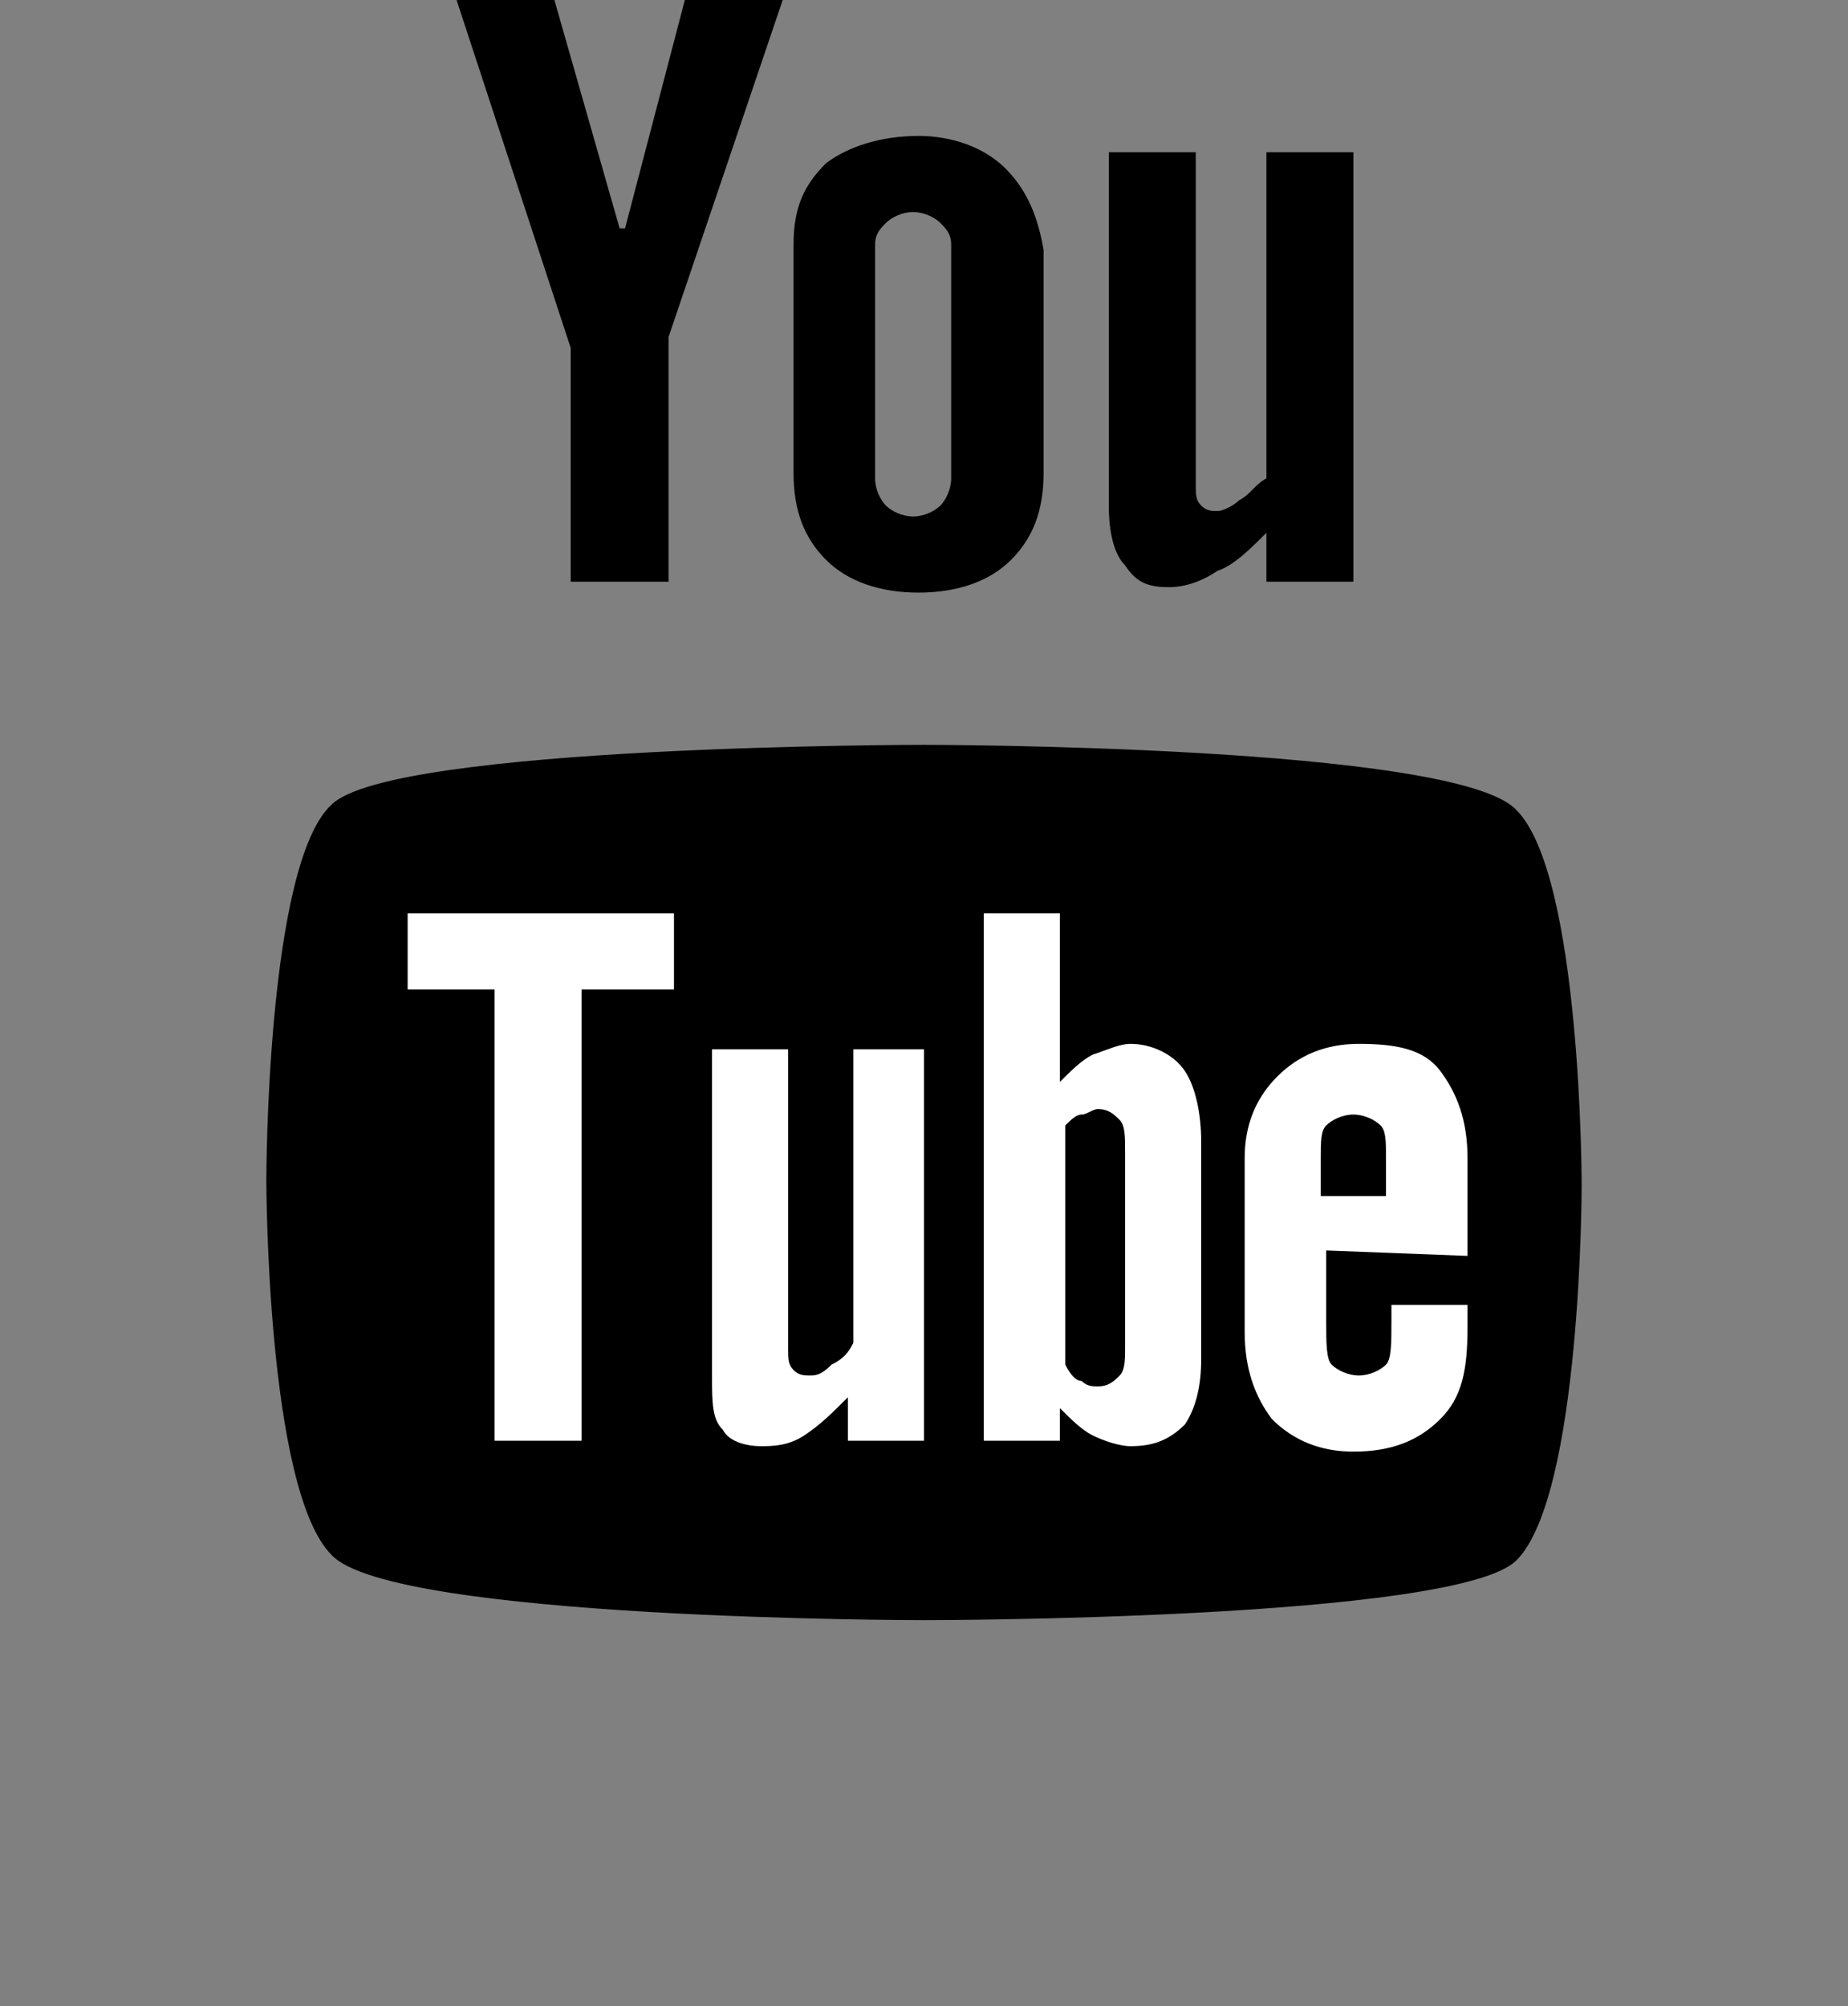
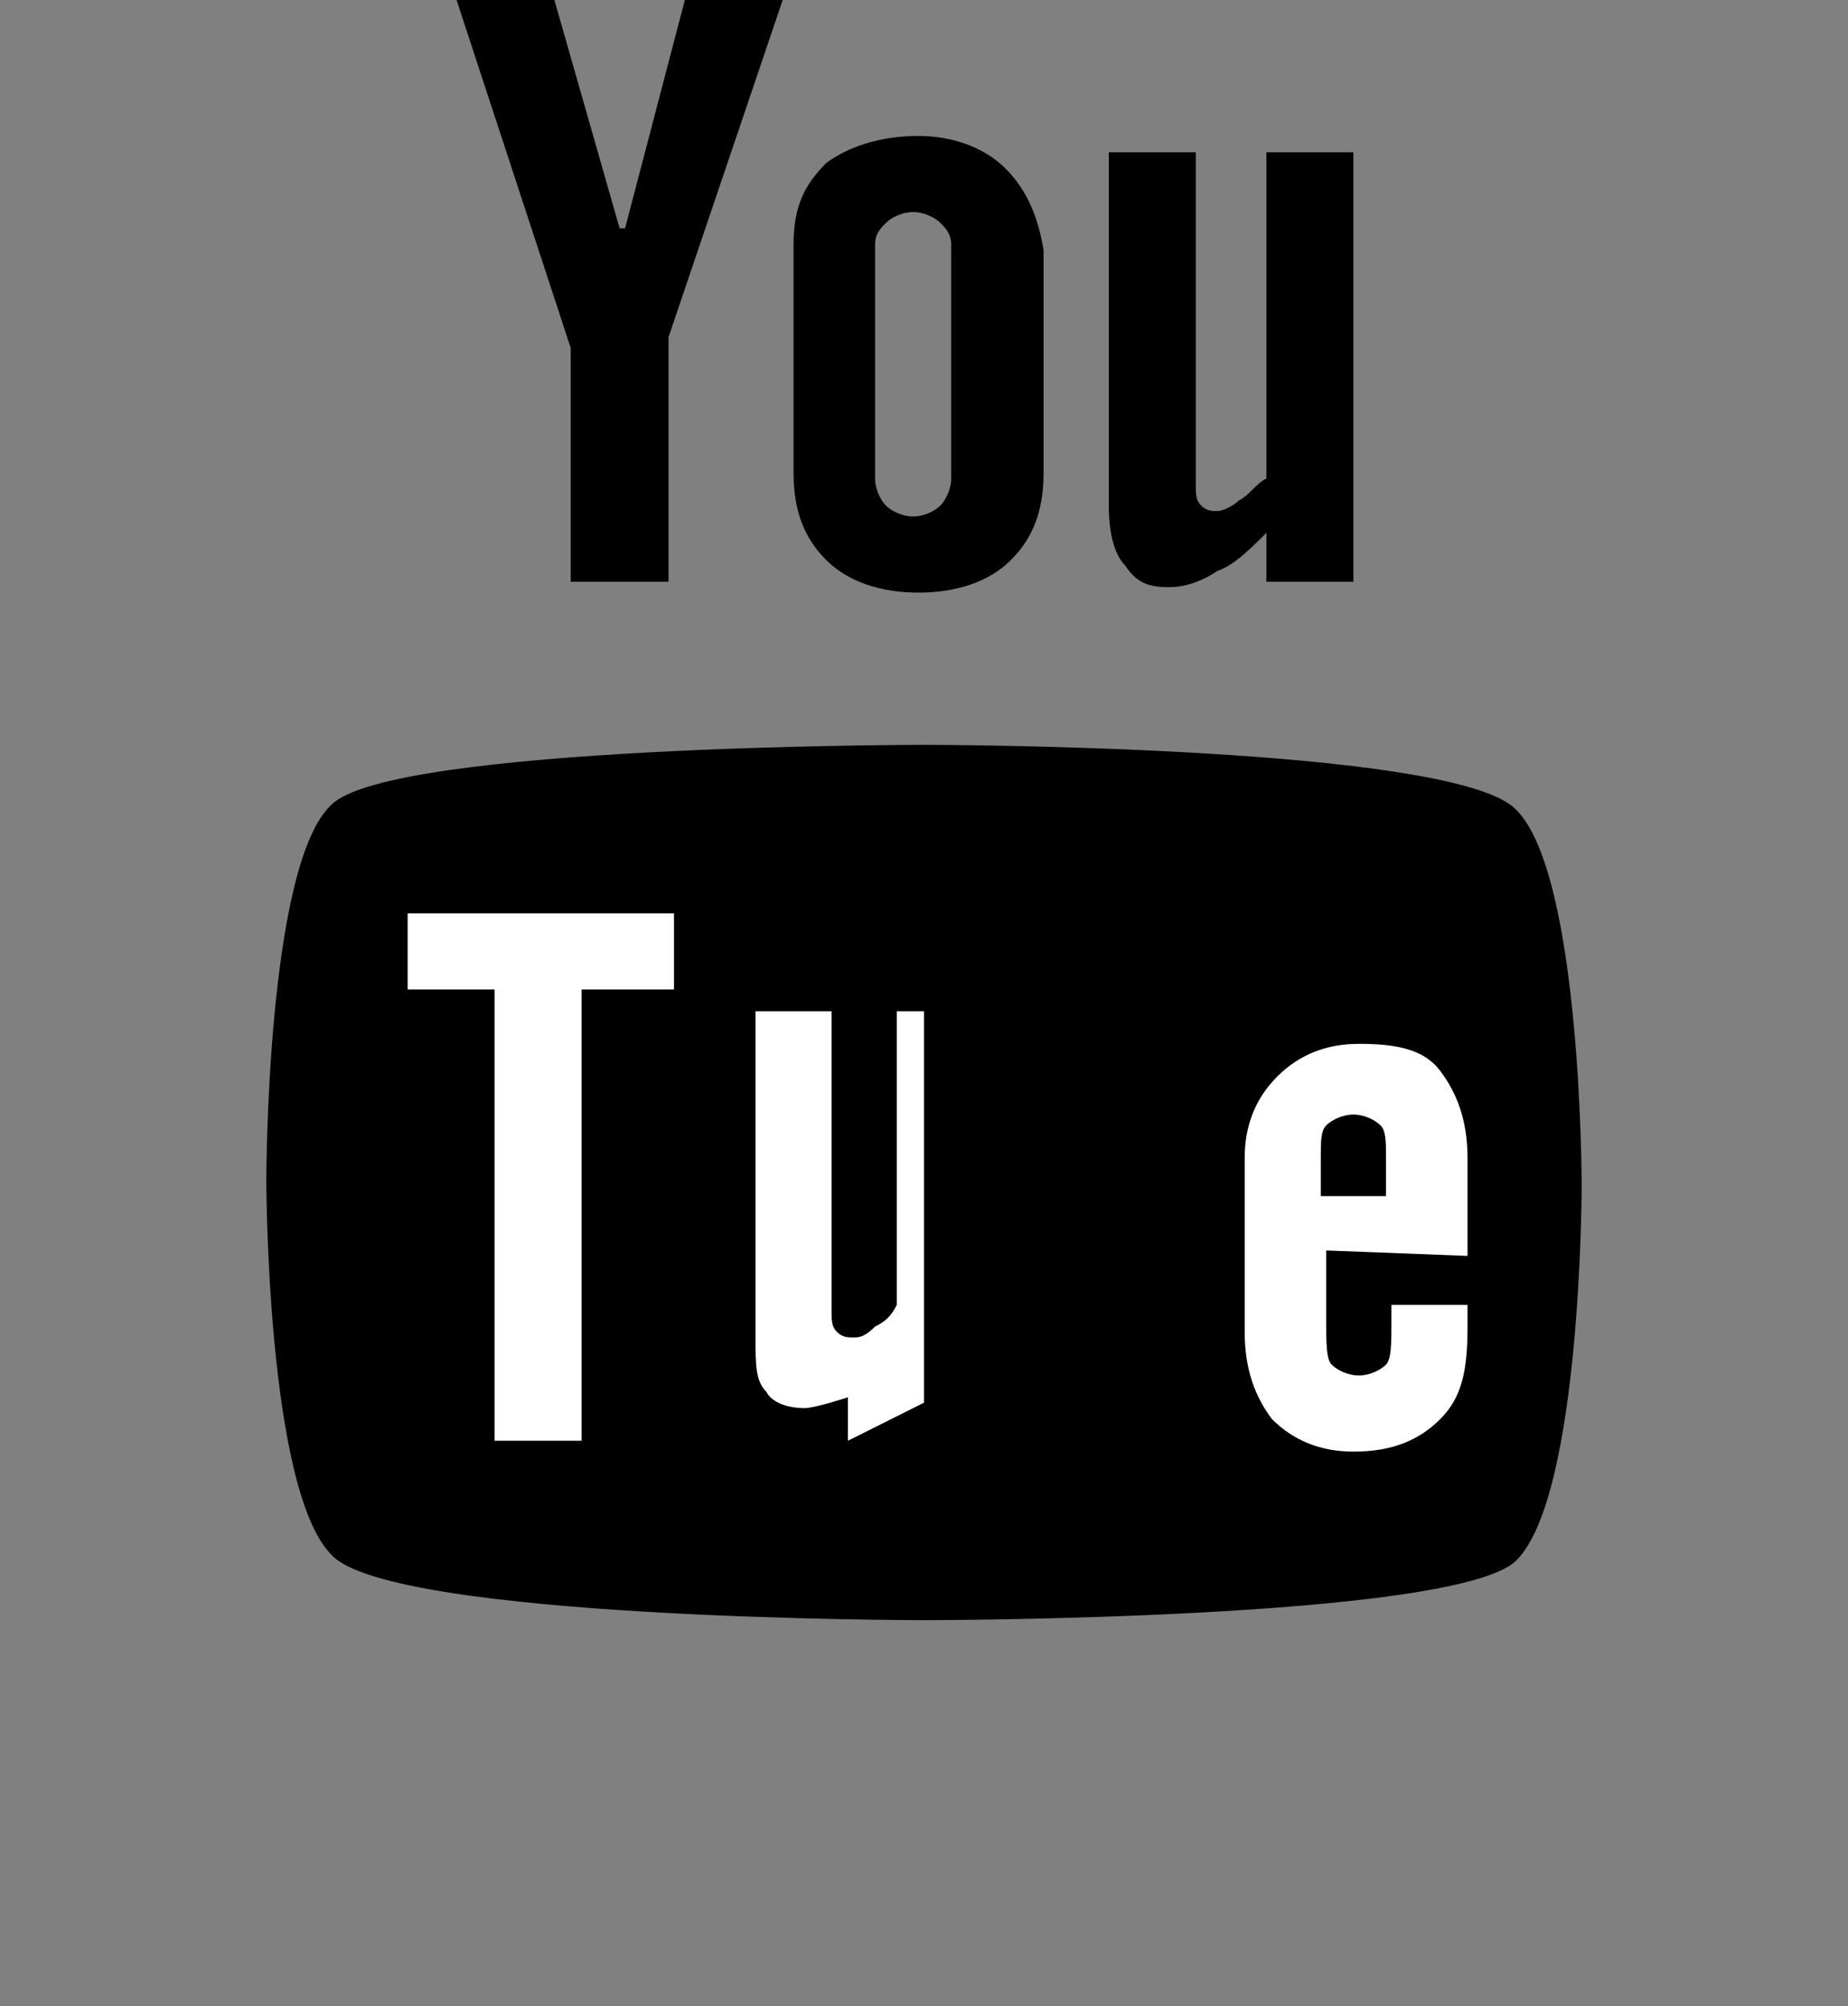
<svg xmlns="http://www.w3.org/2000/svg" version="1.1" id="圖層_1" x="0px" y="0px" viewBox="0 0 34 36.9" style="enable-background:new 0 0 34 36.9;" xml:space="preserve">
  <rect x="0" y="0" width="34" height="36.9" fill="#808080" stroke="none" />
  <style type="text/css">
	.st0{fill:#FFFFFF;}
</style>
  <g id="Flat_copy_5">
    <g>
      <path d="M17,13.7c0,0,9.8,0,10.9,1.2c1.2,1.2,1.2,6.9,1.2,6.9s0,5.7-1.2,6.9C26.8,29.8,17,29.8,17,29.8s-9.8,0-10.9-1.2    c-1.2-1.2-1.2-6.9-1.2-6.9s0-5.8,1.2-6.9C7.2,13.7,17,13.7,17,13.7z" />
      <path class="st0" d="M27,23.1v-1.8c0-0.7-0.2-1.2-0.5-1.6s-0.8-0.5-1.5-0.5c-0.6,0-1.1,0.2-1.5,0.6s-0.6,0.9-0.6,1.5v3.2    c0,0.7,0.2,1.2,0.5,1.6c0.4,0.4,0.9,0.6,1.5,0.6c0.7,0,1.2-0.2,1.6-0.6s0.5-0.9,0.5-1.7V24h-1.4v0.3c0,0.4,0,0.7-0.1,0.8    c-0.1,0.1-0.3,0.2-0.5,0.2s-0.4-0.1-0.5-0.2s-0.1-0.4-0.1-0.8V23L27,23.1L27,23.1z M24.3,22v-0.7c0-0.3,0-0.5,0.1-0.6    s0.3-0.2,0.5-0.2s0.4,0.1,0.5,0.2s0.1,0.3,0.1,0.6V22H24.3z" />
-       <path class="st0" d="M21.8,19.7c-0.2-0.3-0.6-0.5-1-0.5c-0.2,0-0.4,0.1-0.7,0.2c-0.2,0.1-0.4,0.3-0.6,0.5v-3.1h-1.4v9.7h1.4v-0.6    c0.2,0.2,0.4,0.4,0.6,0.5s0.5,0.2,0.7,0.2c0.4,0,0.7-0.1,1-0.4c0.2-0.3,0.3-0.7,0.3-1.2v-4C22.1,20.5,22,20,21.8,19.7z M20.7,24.8    c0,0.2,0,0.4-0.1,0.5s-0.2,0.2-0.4,0.2c-0.1,0-0.2,0-0.3-0.1c-0.1,0-0.2-0.1-0.3-0.3v-4.4c0.1-0.1,0.2-0.2,0.3-0.2    c0.1,0,0.2-0.1,0.3-0.1c0.2,0,0.3,0.1,0.4,0.2s0.1,0.3,0.1,0.6C20.7,21.1,20.7,24.8,20.7,24.8z" />
-       <path class="st0" d="M15.6,26.5v-0.8c-0.3,0.3-0.5,0.5-0.8,0.7s-0.6,0.2-0.8,0.2c-0.3,0-0.6-0.1-0.7-0.3c-0.2-0.2-0.2-0.5-0.2-1    v-6h1.4v5.5c0,0.2,0,0.3,0.1,0.4s0.2,0.1,0.3,0.1s0.2,0,0.4-0.2c0.2-0.1,0.3-0.2,0.4-0.4v-5.4H17v7.2L15.6,26.5L15.6,26.5z" />
+       <path class="st0" d="M15.6,26.5v-0.8s-0.6,0.2-0.8,0.2c-0.3,0-0.6-0.1-0.7-0.3c-0.2-0.2-0.2-0.5-0.2-1    v-6h1.4v5.5c0,0.2,0,0.3,0.1,0.4s0.2,0.1,0.3,0.1s0.2,0,0.4-0.2c0.2-0.1,0.3-0.2,0.4-0.4v-5.4H17v7.2L15.6,26.5L15.6,26.5z" />
      <polygon class="st0" points="10.7,18.2 10.7,26.5 9.1,26.5 9.1,18.2 7.5,18.2 7.5,16.8 12.4,16.8 12.4,18.2   " />
      <path d="M24.9,10.7h-1.6V9.8c-0.3,0.3-0.6,0.6-0.9,0.7c-0.3,0.2-0.6,0.3-0.9,0.3c-0.4,0-0.6-0.1-0.8-0.4c-0.2-0.2-0.3-0.6-0.3-1.1    V2.8H22v6.1c0,0.2,0,0.3,0.1,0.4c0.1,0.1,0.2,0.1,0.3,0.1c0.1,0,0.3-0.1,0.4-0.2c0.2-0.1,0.3-0.3,0.5-0.4v-6h1.6V10.7L24.9,10.7z" />
      <path d="M18.5,3.1c-0.4-0.4-1-0.6-1.6-0.6c-0.7,0-1.3,0.2-1.7,0.5c-0.4,0.4-0.6,0.8-0.6,1.5v4.2c0,0.7,0.2,1.2,0.6,1.6    c0.4,0.4,1,0.6,1.7,0.6c0.7,0,1.3-0.2,1.7-0.6c0.4-0.4,0.6-0.9,0.6-1.6V4.6C19.1,4,18.9,3.5,18.5,3.1z M17.5,8.8    c0,0.2-0.1,0.4-0.2,0.5S17,9.5,16.8,9.5s-0.4-0.1-0.5-0.2c-0.1-0.1-0.2-0.3-0.2-0.5V4.5c0-0.2,0.1-0.3,0.2-0.4s0.3-0.2,0.5-0.2    s0.4,0.1,0.5,0.2s0.2,0.2,0.2,0.4V8.8z" />
      <polygon points="10.2,0 8.4,0 10.5,6.4 10.5,10.7 12.3,10.7 12.3,6.2 14.4,0 12.6,0 11.5,4.2 11.4,4.2   " />
    </g>
  </g>
</svg>